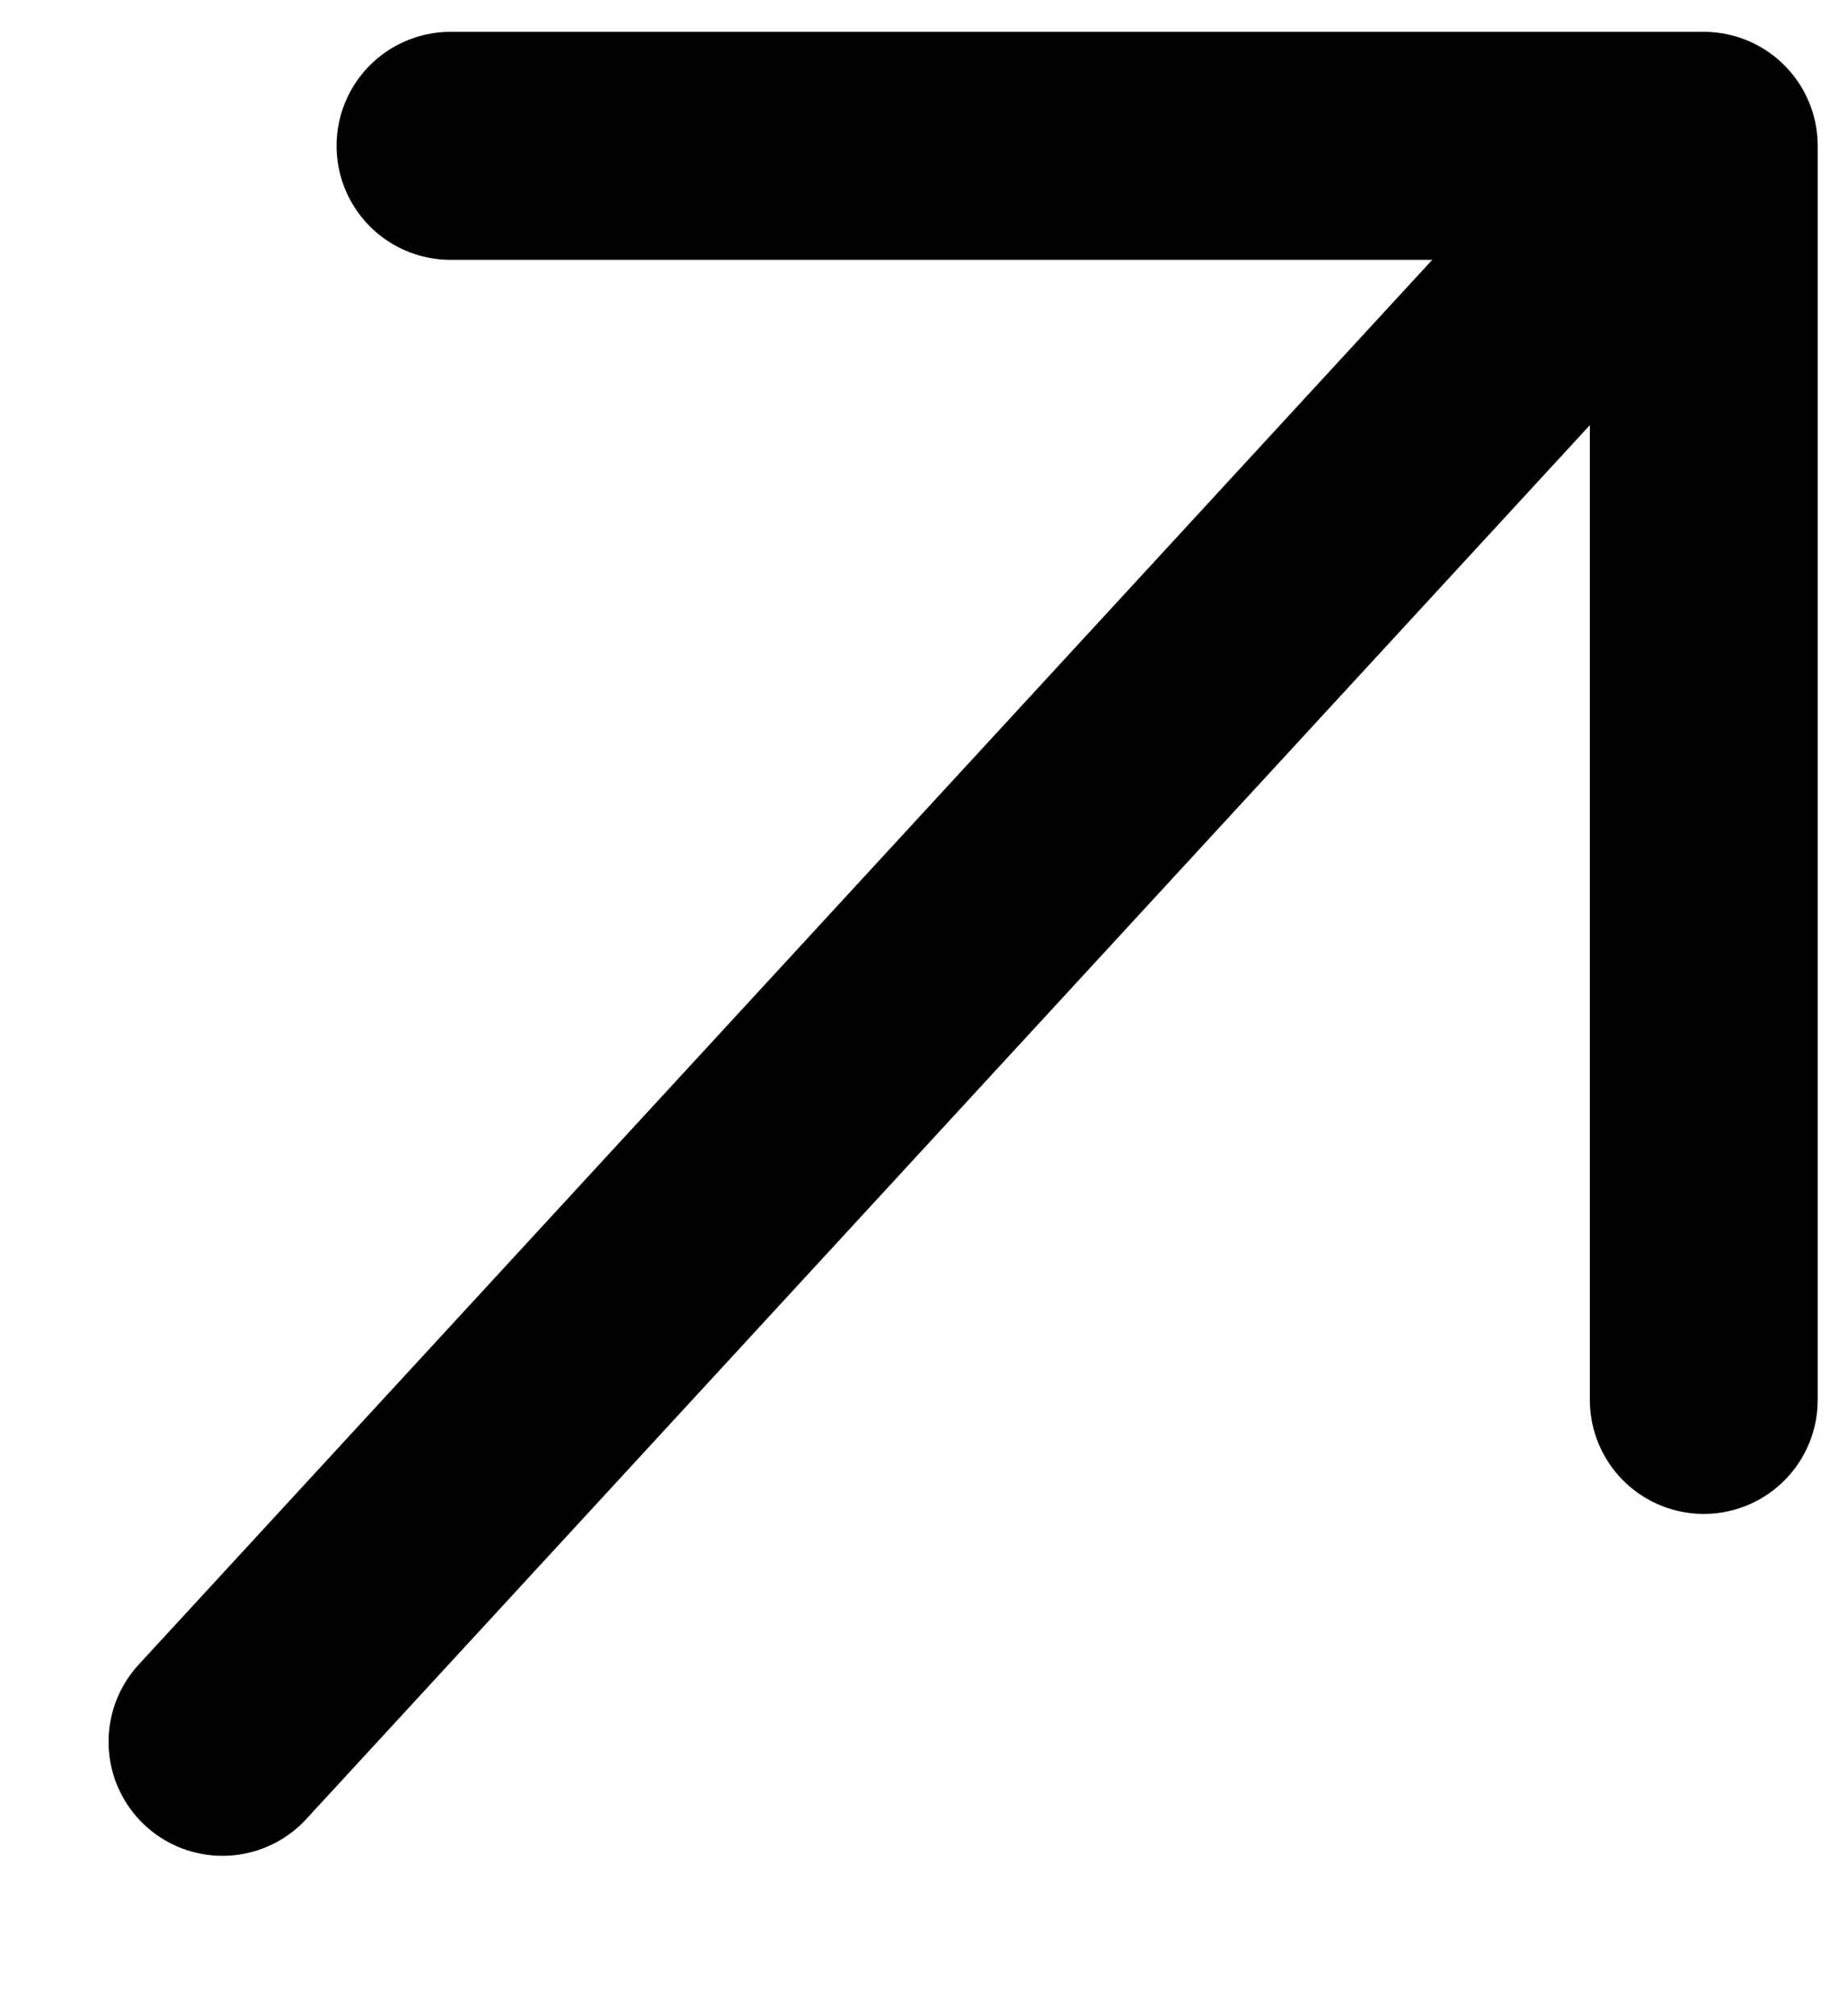
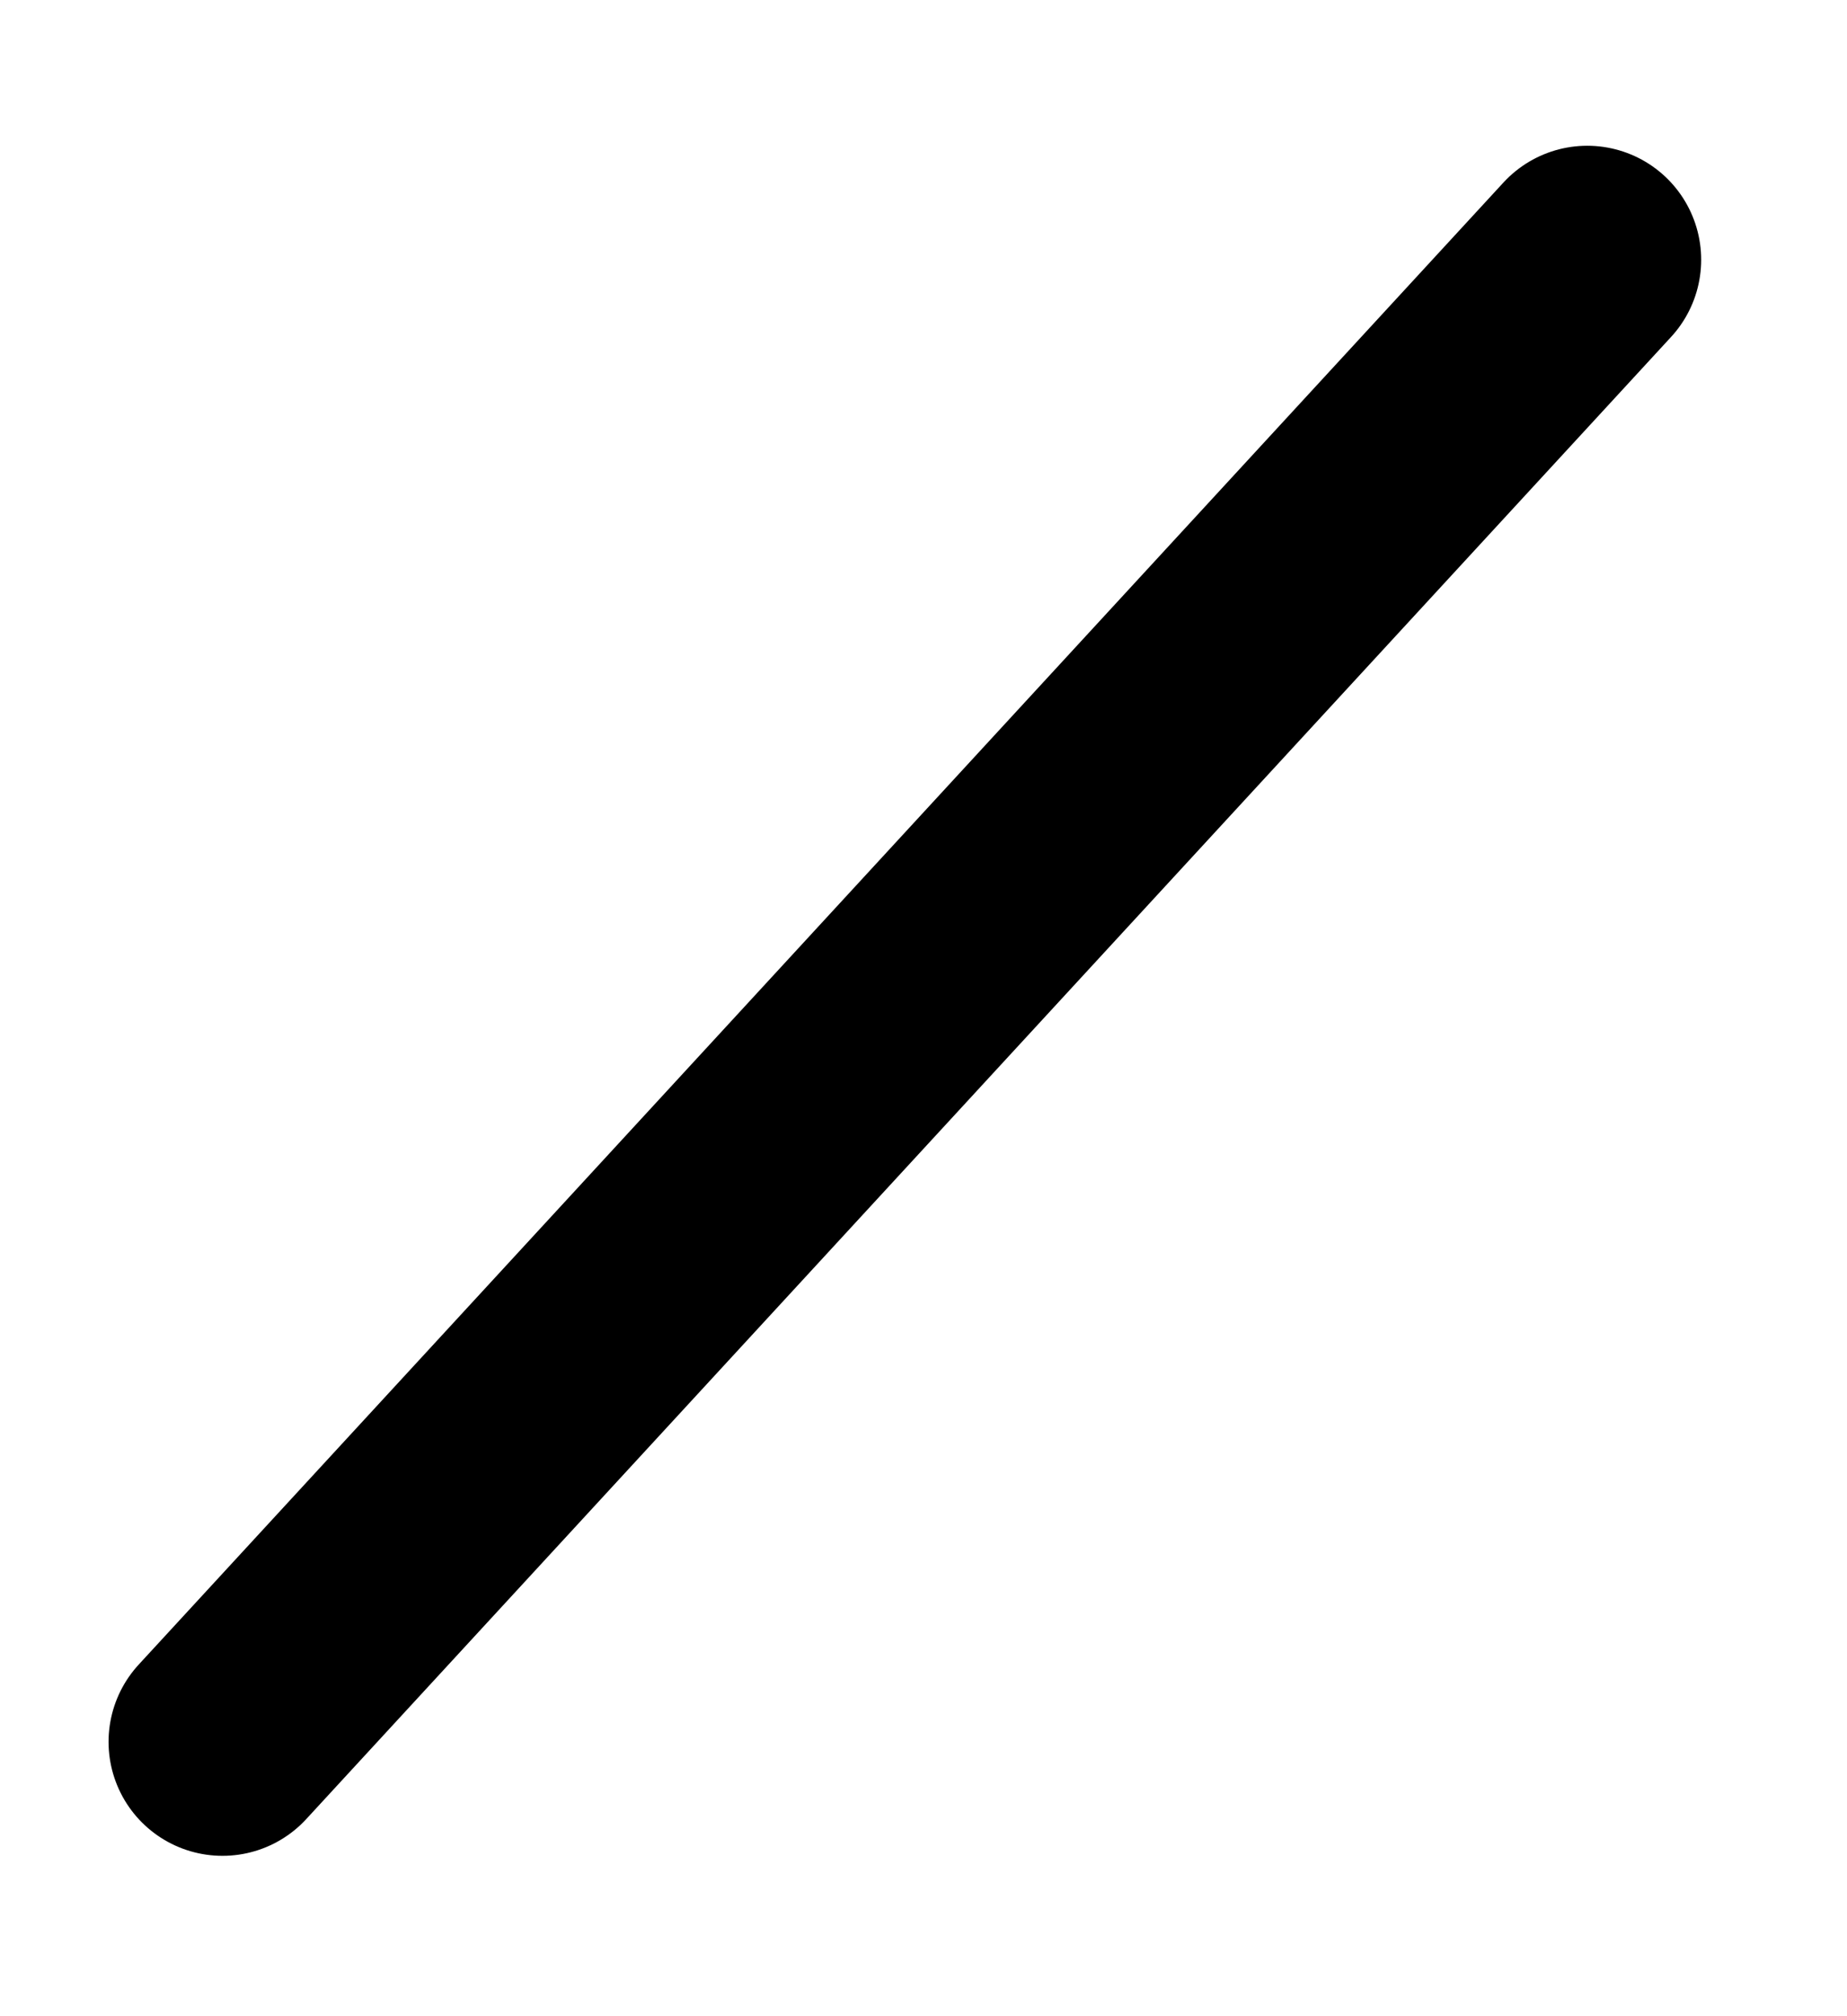
<svg xmlns="http://www.w3.org/2000/svg" width="11" height="12" viewBox="0 0 11 12" fill="none">
  <path d="M1.325 10.367L9.453 1.546" stroke="black" stroke-width="1.357" stroke-linecap="round" stroke-linejoin="round" />
-   <path d="M2.683 0.868H10.147V8.332" stroke="black" stroke-width="1.357" stroke-linecap="round" stroke-linejoin="round" />
</svg>